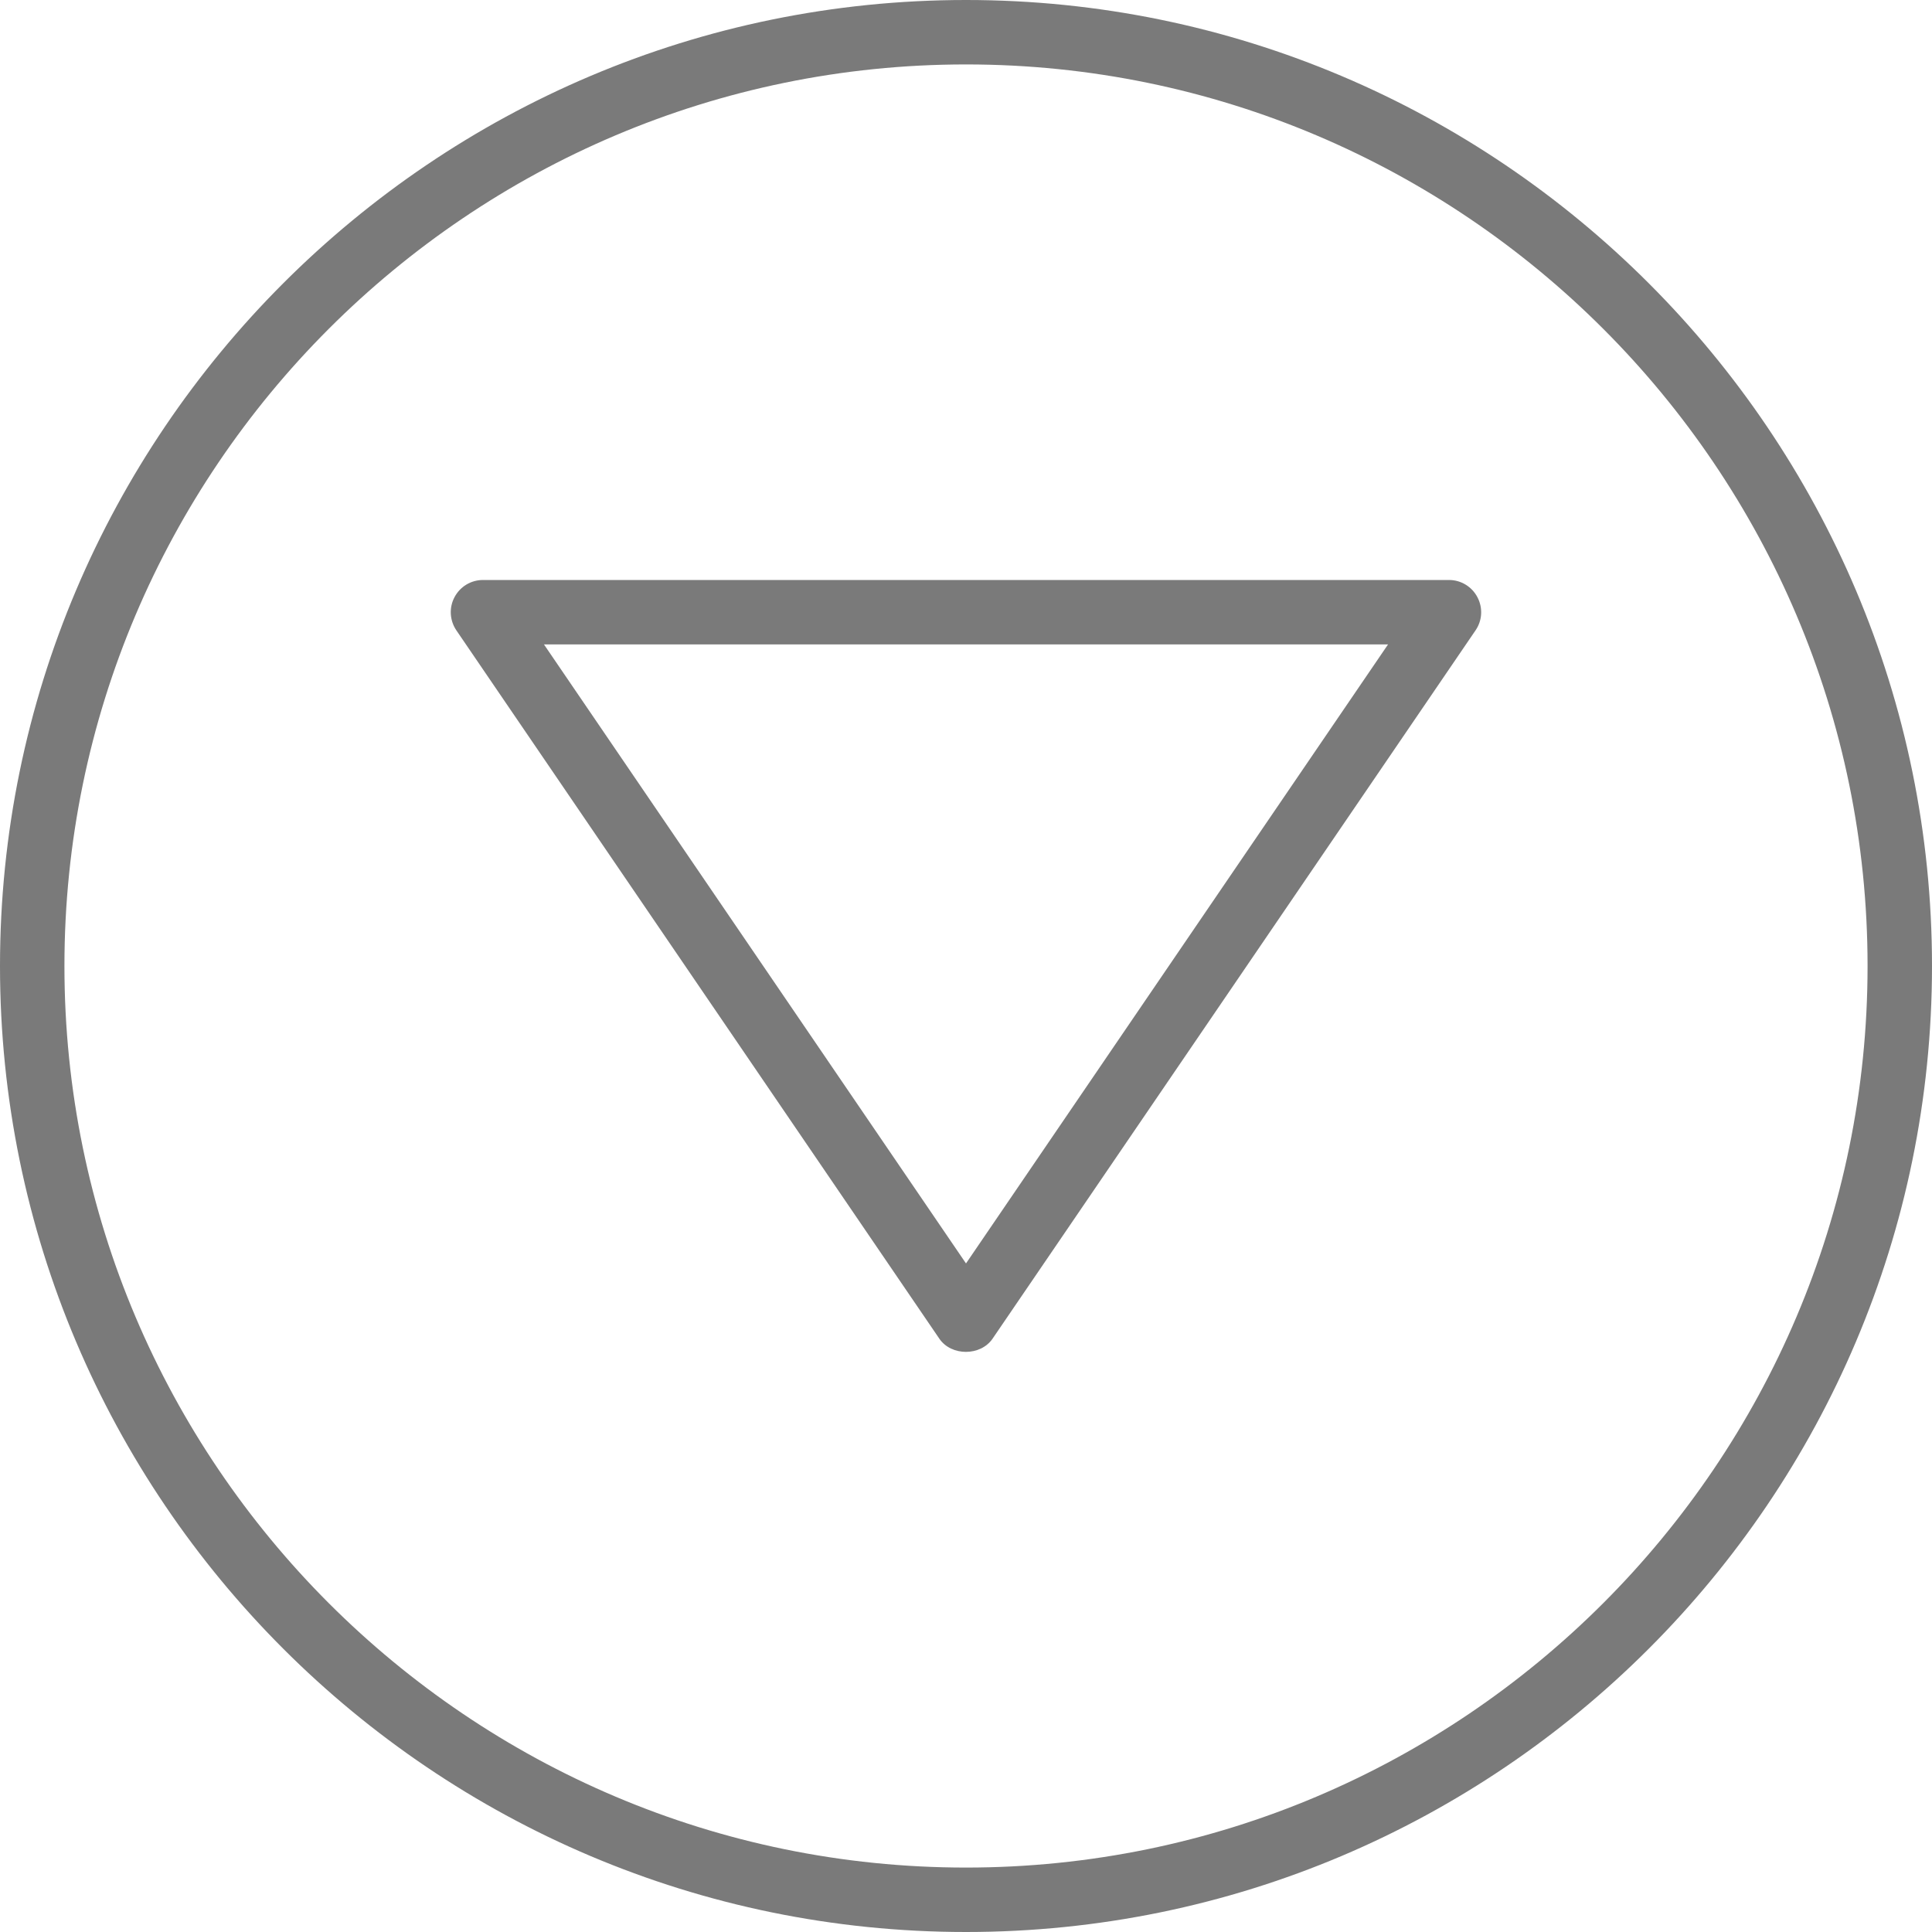
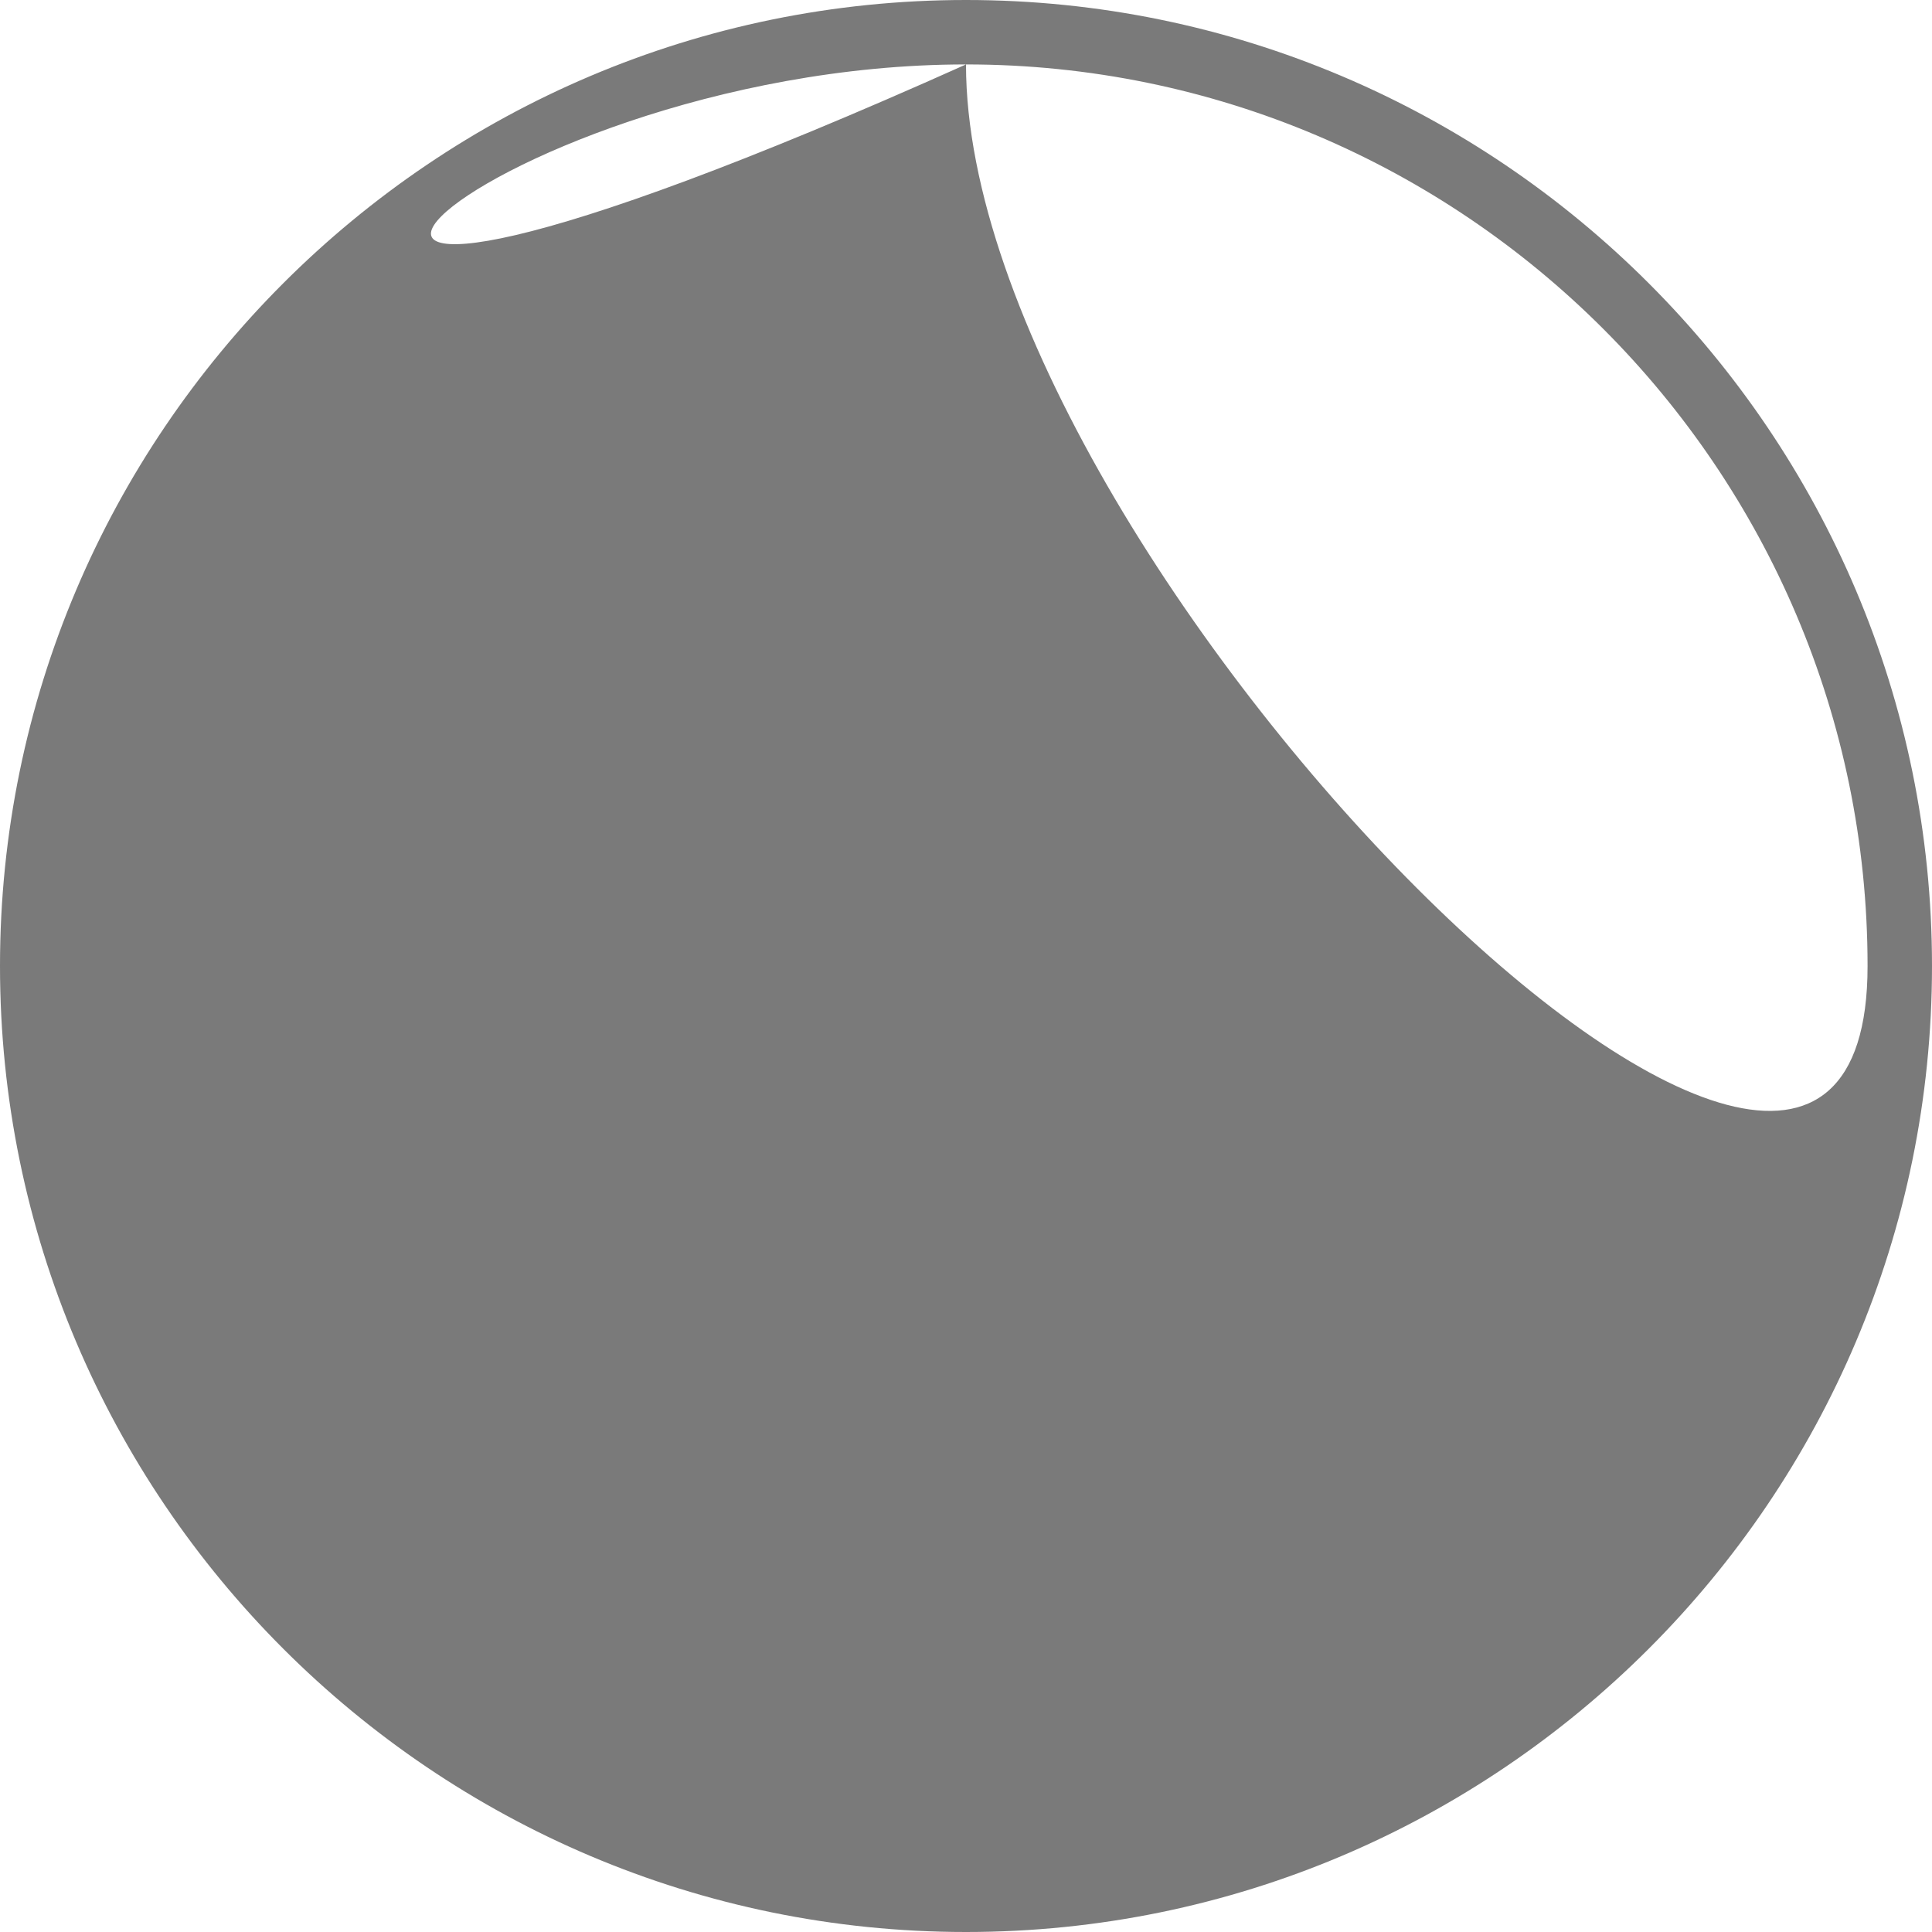
<svg xmlns="http://www.w3.org/2000/svg" version="1.1" id="Capa_1" x="0px" y="0px" width="20px" height="20.001px" viewBox="67.955 110.47 20 20.001" enable-background="new 67.955 110.47 20 20.001" xml:space="preserve">
-   <path fill="#7A7A7A" d="M82.955,116.474h-10c-0.124,0-0.237,0.068-0.295,0.178c-0.058,0.109-0.05,0.241,0.019,0.343l5,7.333  c0.124,0.182,0.426,0.182,0.551,0l5-7.333c0.07-0.102,0.077-0.234,0.019-0.343C83.192,116.543,83.079,116.474,82.955,116.474z   M77.955,123.549l-4.369-6.408h8.738L77.955,123.549z" />
-   <path fill="#7A7A7A" d="M77.955,130.47c5.514,0,10-4.486,10-10s-4.486-10-10-10s-10,4.486-10,10S72.441,130.47,77.955,130.47z   M77.955,111.137c5.146,0,9.333,4.187,9.333,9.333s-4.187,9.333-9.333,9.333s-9.333-4.187-9.333-9.333  C68.622,115.324,72.809,111.137,77.955,111.137z" />
+   <path fill="#7A7A7A" d="M77.955,130.47c5.514,0,10-4.486,10-10s-4.486-10-10-10s-10,4.486-10,10S72.441,130.47,77.955,130.47z   M77.955,111.137c5.146,0,9.333,4.187,9.333,9.333s-9.333-4.187-9.333-9.333  C68.622,115.324,72.809,111.137,77.955,111.137z" />
</svg>